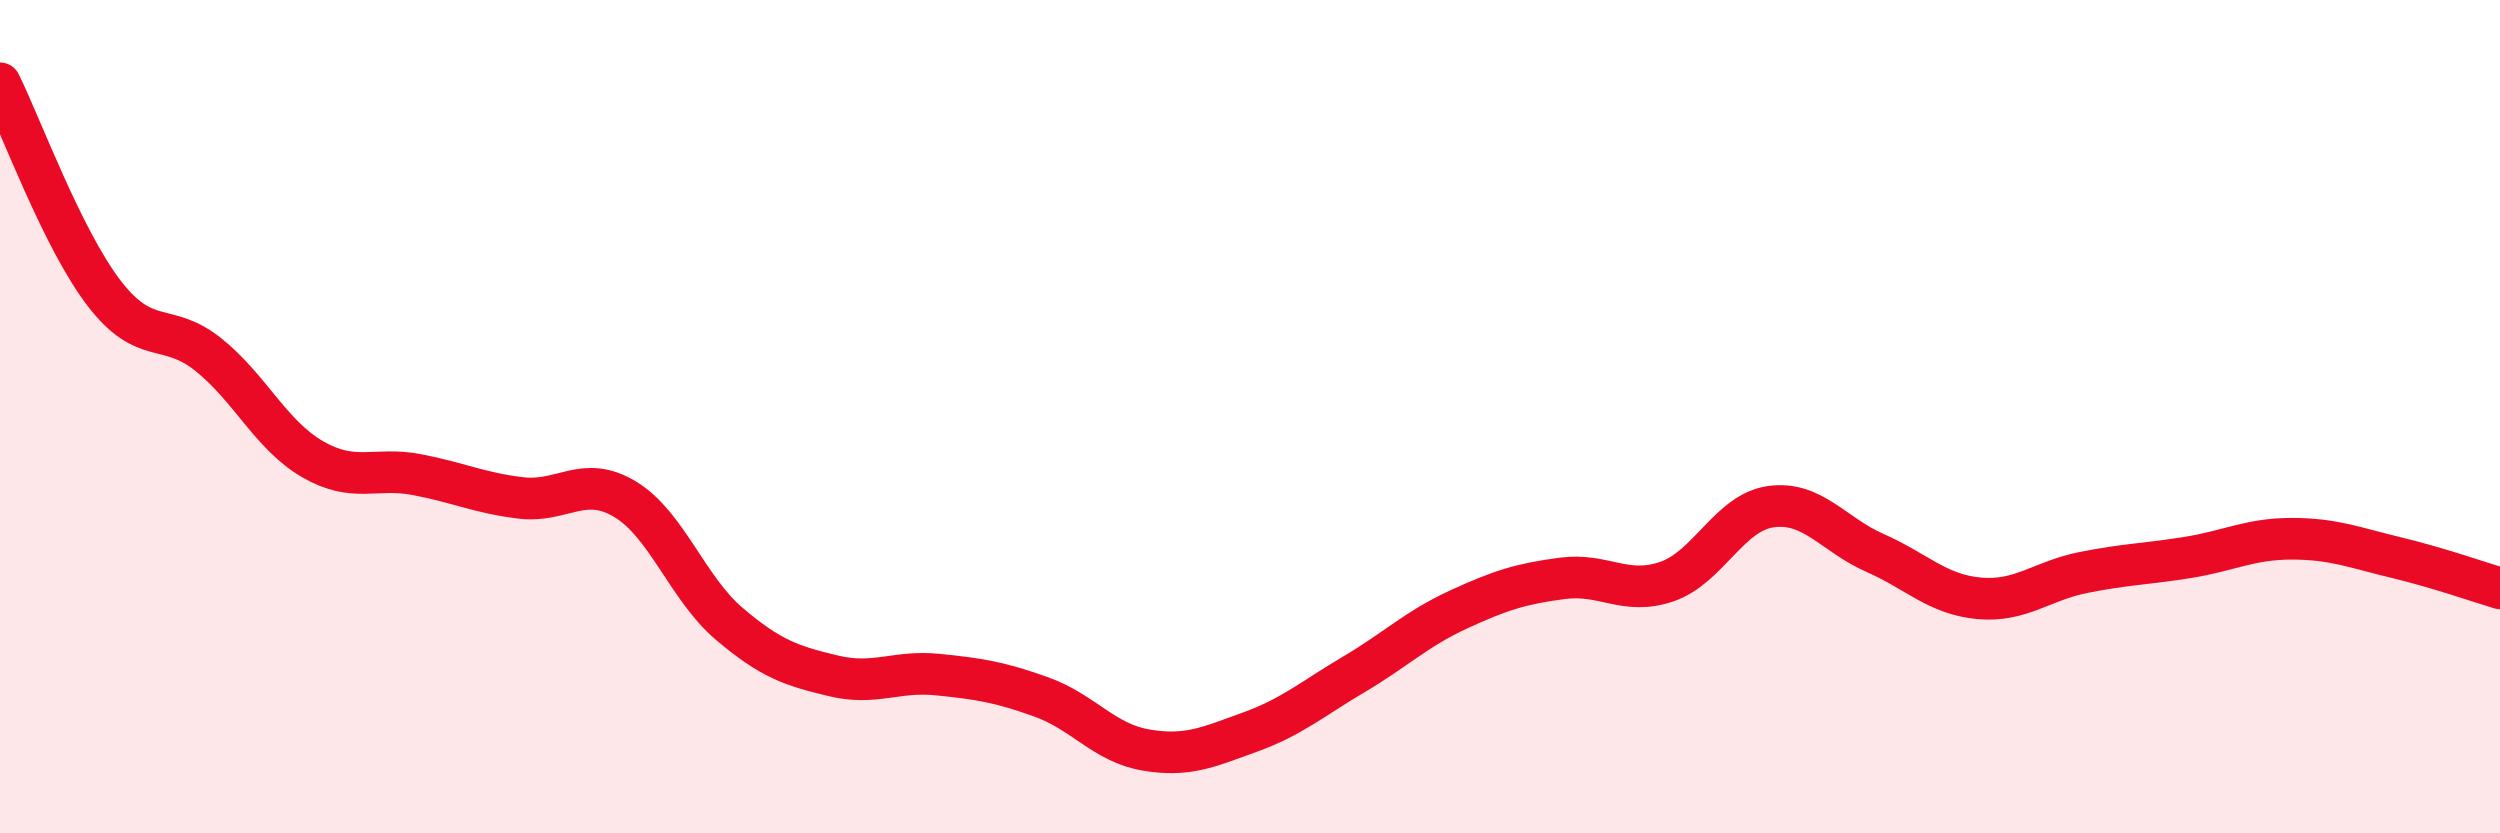
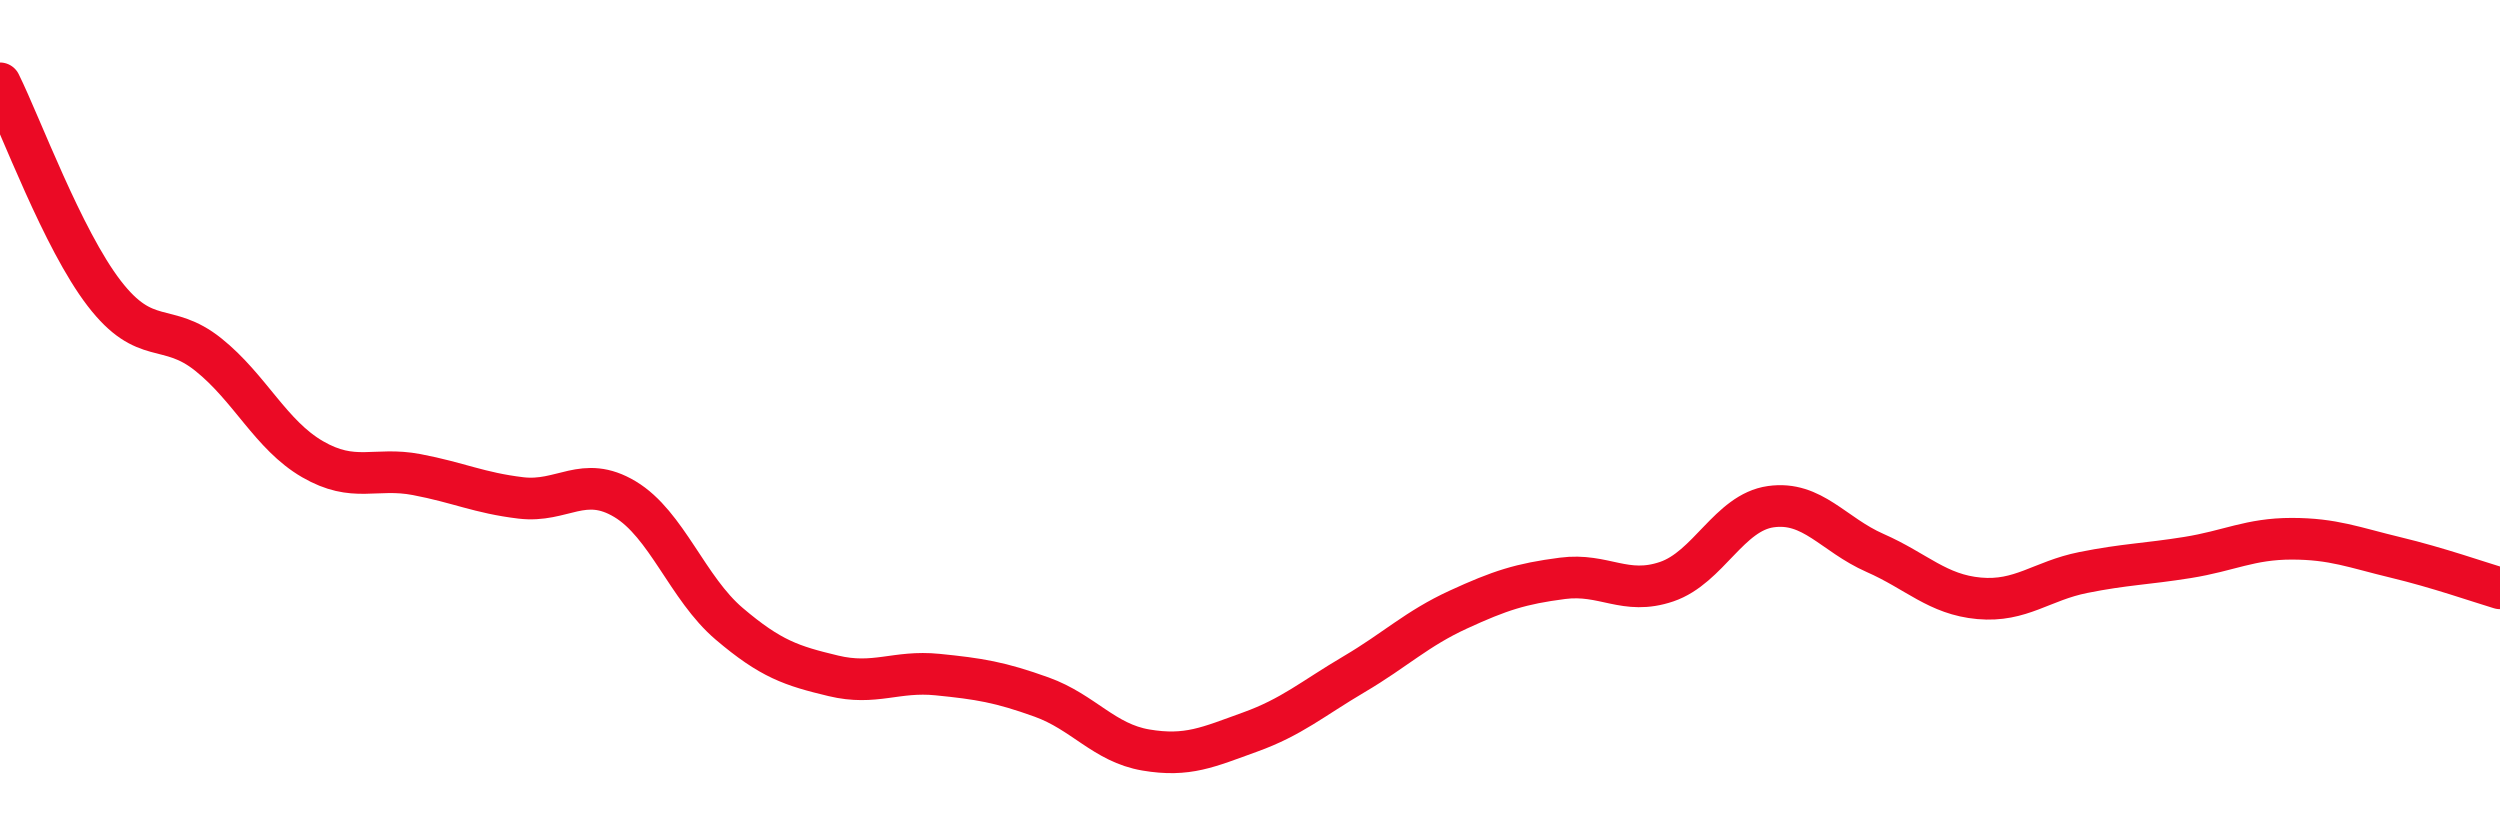
<svg xmlns="http://www.w3.org/2000/svg" width="60" height="20" viewBox="0 0 60 20">
-   <path d="M 0,2 C 0.5,3.01 1.5,5.74 2.5,7.04 C 3.5,8.34 4,7.71 5,8.51 C 6,9.31 6.5,10.44 7.5,11.02 C 8.5,11.6 9,11.2 10,11.39 C 11,11.58 11.5,11.83 12.5,11.95 C 13.5,12.07 14,11.38 15,11.98 C 16,12.58 16.5,14.12 17.5,14.97 C 18.5,15.82 19,15.98 20,16.22 C 21,16.46 21.5,16.09 22.5,16.19 C 23.5,16.29 24,16.37 25,16.73 C 26,17.09 26.5,17.83 27.5,18 C 28.5,18.17 29,17.93 30,17.57 C 31,17.21 31.5,16.77 32.5,16.18 C 33.5,15.59 34,15.09 35,14.63 C 36,14.17 36.5,14.01 37.5,13.88 C 38.5,13.75 39,14.3 40,13.96 C 41,13.62 41.5,12.3 42.5,12.16 C 43.5,12.02 44,12.83 45,13.27 C 46,13.71 46.5,14.27 47.5,14.36 C 48.5,14.45 49,13.94 50,13.74 C 51,13.54 51.5,13.54 52.5,13.38 C 53.5,13.22 54,12.93 55,12.93 C 56,12.93 56.5,13.14 57.5,13.38 C 58.5,13.62 59.5,13.97 60,14.12L60 20L0 20Z" fill="#EB0A25" opacity="0.1" stroke-linecap="round" stroke-linejoin="round" />
  <path d="M 0,2 C 0.5,3.01 1.5,5.74 2.5,7.04 C 3.5,8.34 4,7.71 5,8.51 C 6,9.31 6.5,10.44 7.5,11.02 C 8.5,11.6 9,11.2 10,11.39 C 11,11.58 11.5,11.83 12.5,11.95 C 13.5,12.07 14,11.38 15,11.98 C 16,12.58 16.5,14.12 17.5,14.97 C 18.5,15.82 19,15.98 20,16.22 C 21,16.46 21.5,16.09 22.5,16.19 C 23.5,16.29 24,16.37 25,16.73 C 26,17.09 26.5,17.83 27.5,18 C 28.5,18.17 29,17.93 30,17.57 C 31,17.21 31.5,16.77 32.5,16.18 C 33.5,15.59 34,15.09 35,14.63 C 36,14.17 36.5,14.01 37.5,13.88 C 38.5,13.75 39,14.3 40,13.96 C 41,13.62 41.5,12.3 42.5,12.16 C 43.5,12.02 44,12.83 45,13.27 C 46,13.71 46.5,14.27 47.5,14.36 C 48.5,14.45 49,13.94 50,13.74 C 51,13.54 51.5,13.54 52.5,13.38 C 53.5,13.22 54,12.93 55,12.93 C 56,12.93 56.5,13.14 57.5,13.38 C 58.5,13.62 59.5,13.97 60,14.12" stroke="#EB0A25" stroke-width="1" fill="none" stroke-linecap="round" stroke-linejoin="round" />
</svg>